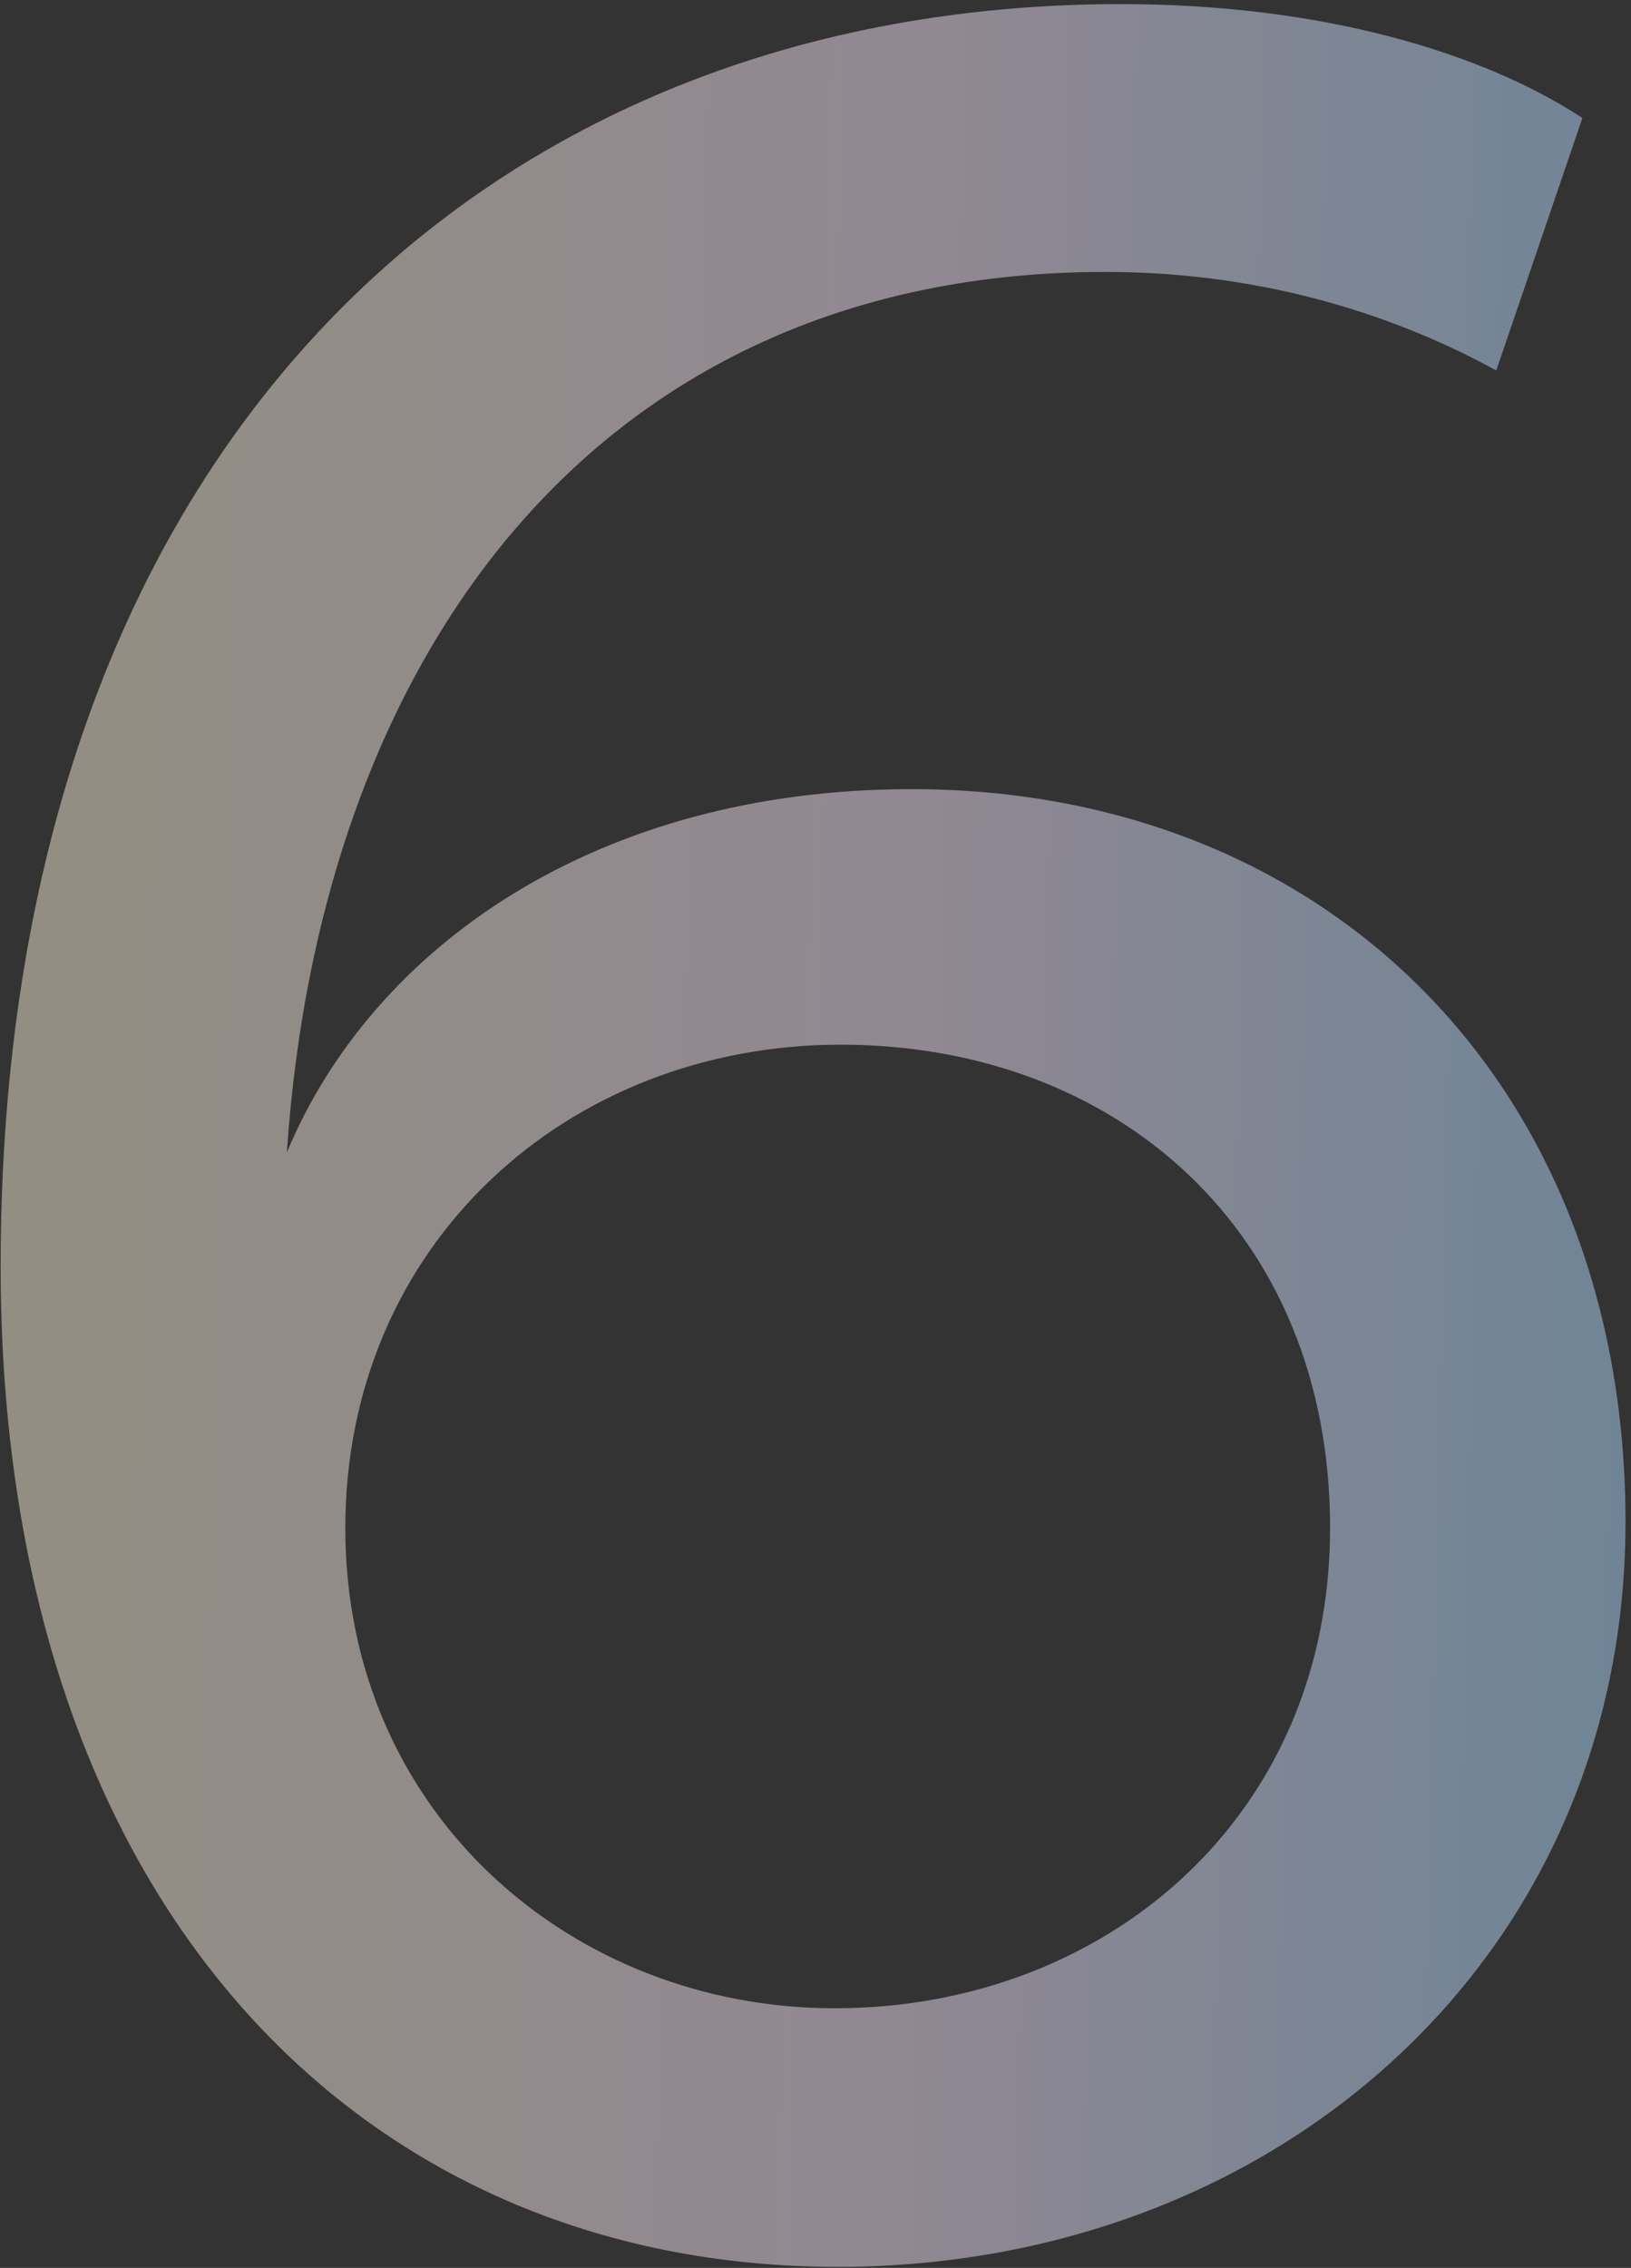
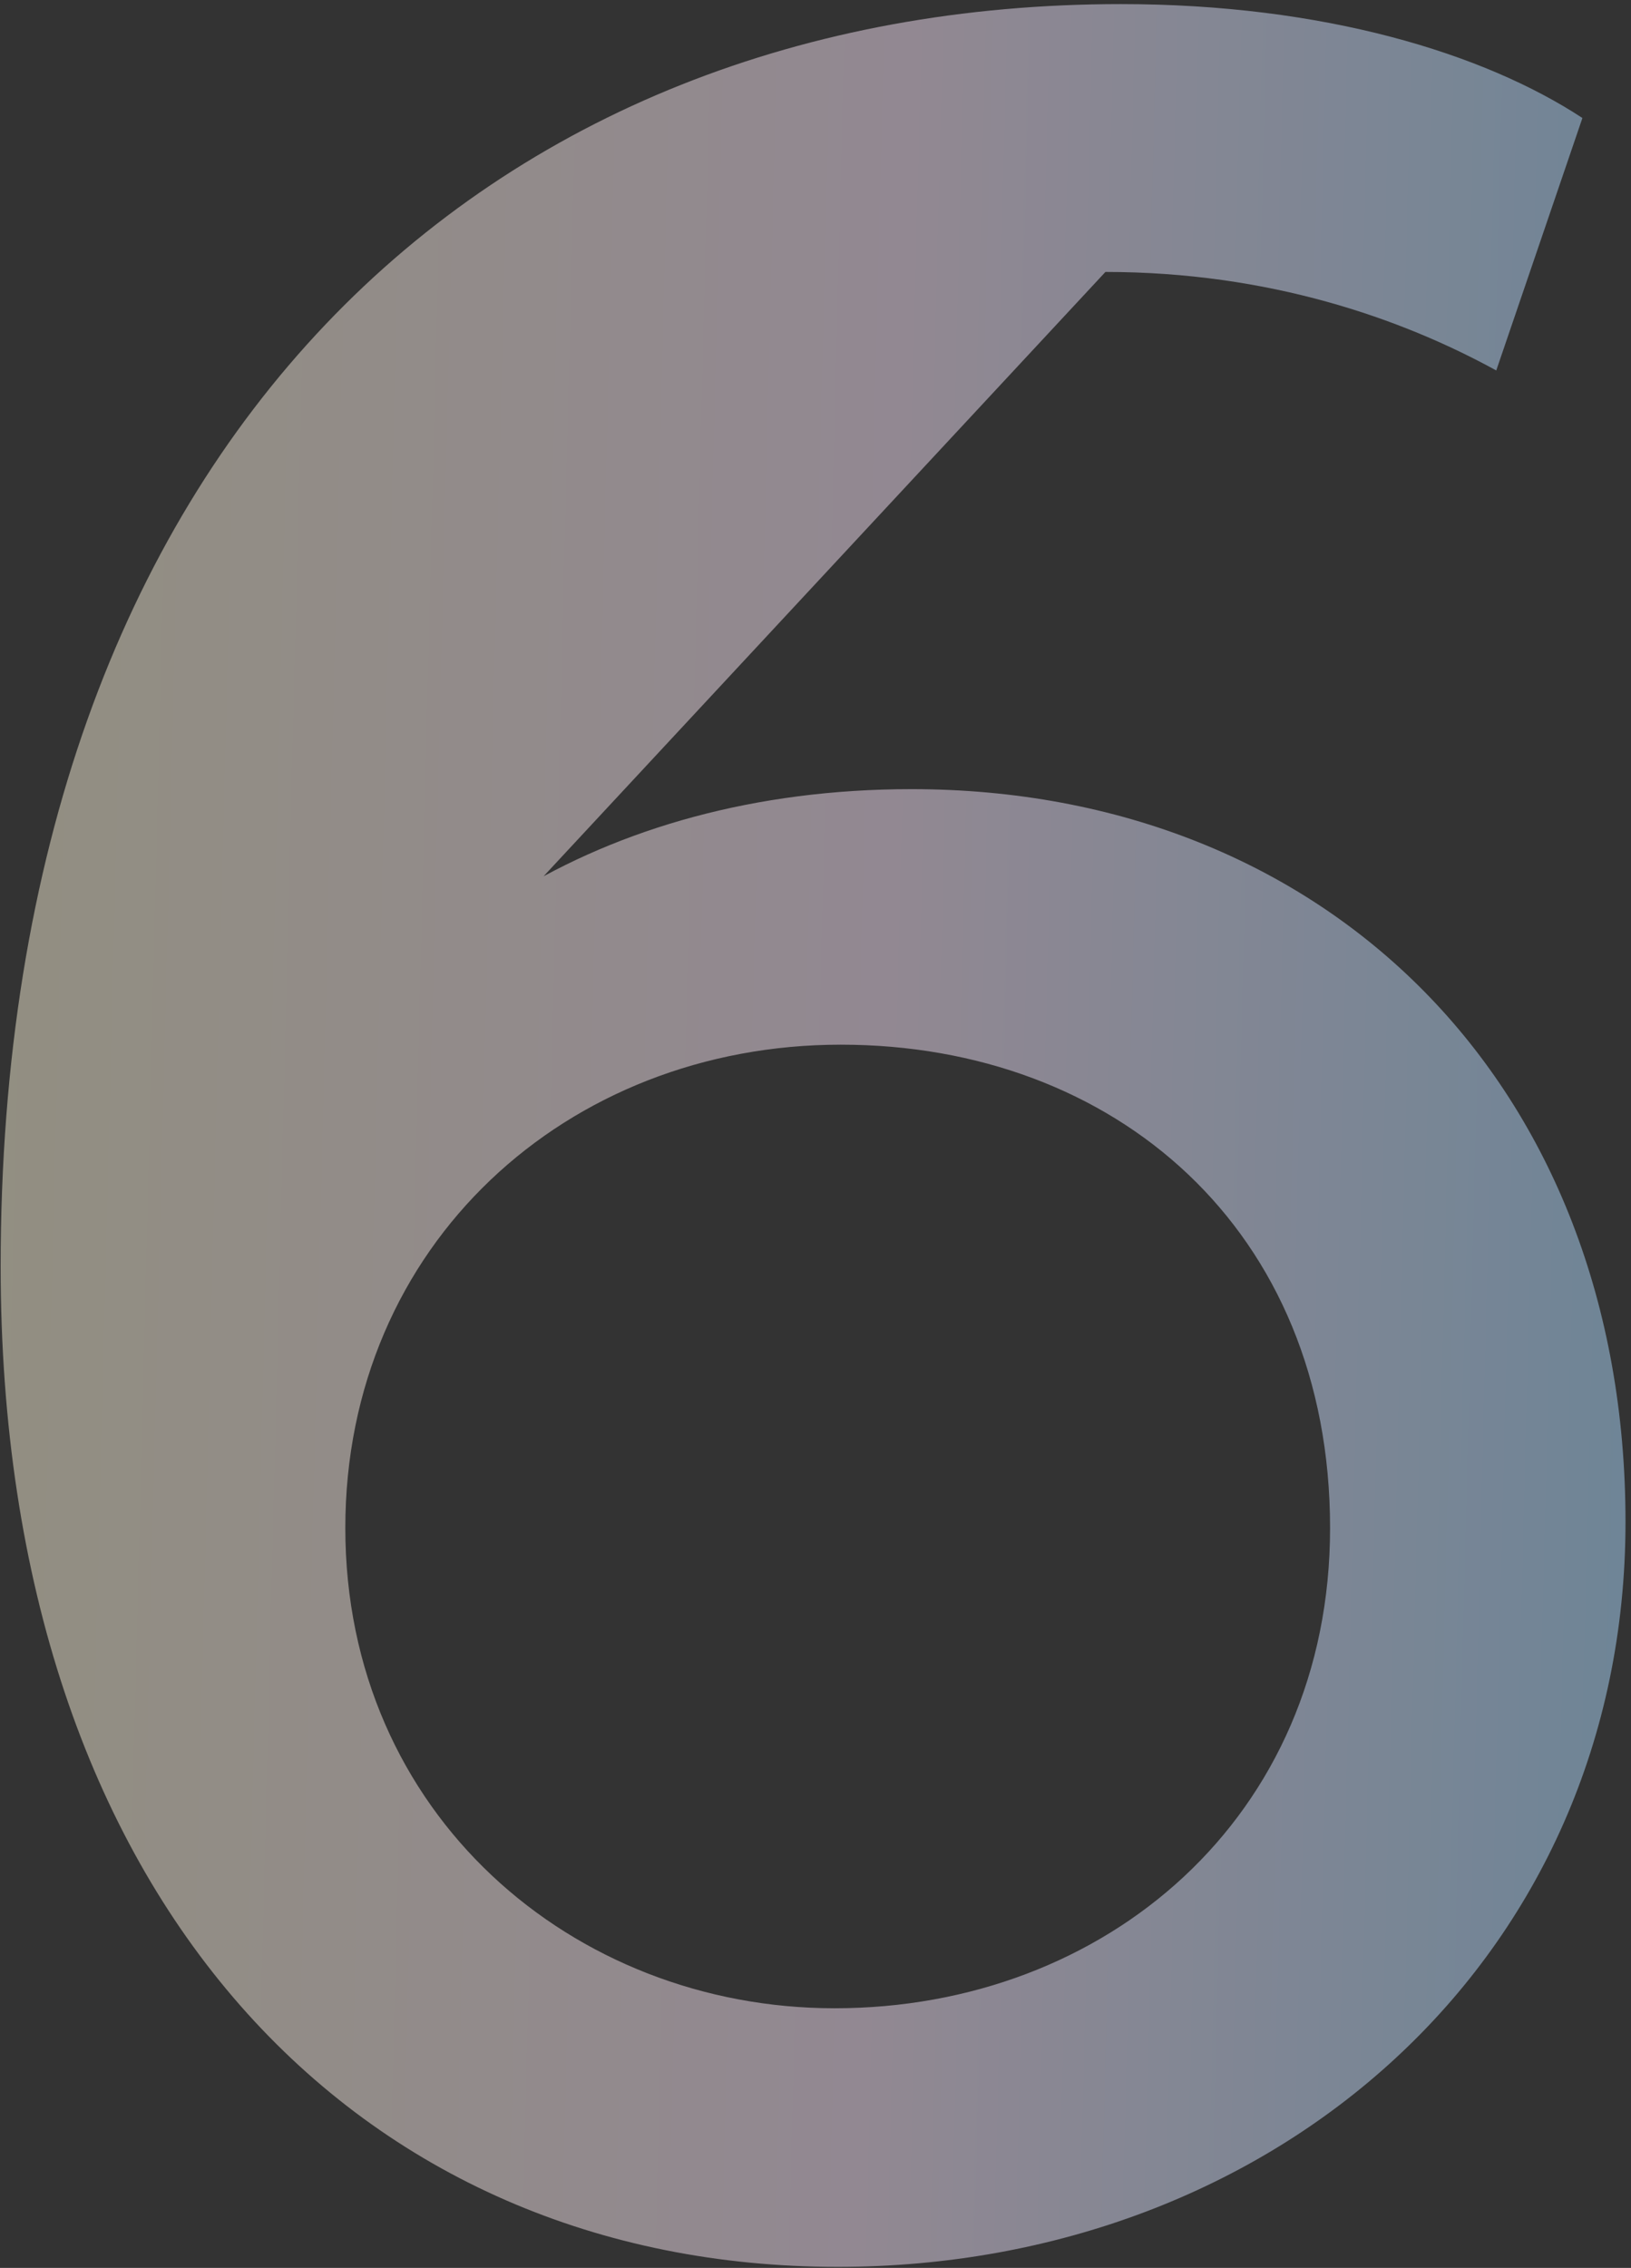
<svg xmlns="http://www.w3.org/2000/svg" width="159" height="221" viewBox="0 0 159 221" fill="none">
  <rect x="0" y="0" width="159" height="221" fill="#333333" stroke="none" />
-   <path opacity="0.5" d="M27.964 112.3C36.364 92.2 58.264 76.9 88.864 76.9C129.364 76.9 158.464 105.7 158.464 148.3C158.464 190.9 124.264 220.9 81.664 220.9C35.164 220.9 0.064 185.5 0.064 123.4C0.064 42.7 48.064 0.4 109.264 0.4C129.064 0.4 144.664 5.2 154.264 11.5L145.864 36.1C136.564 31 123.664 26.5 107.764 26.5C58.564 26.5 31.264 63.4 27.964 112.3ZM33.664 148.9C33.664 176.8 55.864 195.7 81.364 195.7C107.764 195.7 129.664 177.1 129.664 148.9C129.664 119.8 108.664 101.8 81.964 101.8C55.264 101.8 33.664 121.3 33.664 148.9Z" fill="url(#paint0_linear_5681_5940)" />
+   <path opacity="0.5" d="M27.964 112.3C36.364 92.2 58.264 76.9 88.864 76.9C129.364 76.9 158.464 105.7 158.464 148.3C158.464 190.9 124.264 220.9 81.664 220.9C35.164 220.9 0.064 185.5 0.064 123.4C0.064 42.7 48.064 0.4 109.264 0.4C129.064 0.4 144.664 5.2 154.264 11.5L145.864 36.1C136.564 31 123.664 26.5 107.764 26.5ZM33.664 148.9C33.664 176.8 55.864 195.7 81.364 195.7C107.764 195.7 129.664 177.1 129.664 148.9C129.664 119.8 108.664 101.8 81.964 101.8C55.264 101.8 33.664 121.3 33.664 148.9Z" fill="url(#paint0_linear_5681_5940)" />
  <defs>
    <linearGradient id="paint0_linear_5681_5940" x1="-27.346" y1="-36" x2="193.495" y2="-30.473" gradientUnits="userSpaceOnUse">
      <stop stop-color="#F2F0C5" />
      <stop offset="0.53" stop-color="#F2DEF2" />
      <stop offset="1" stop-color="#8ED5FF" />
    </linearGradient>
  </defs>
</svg>